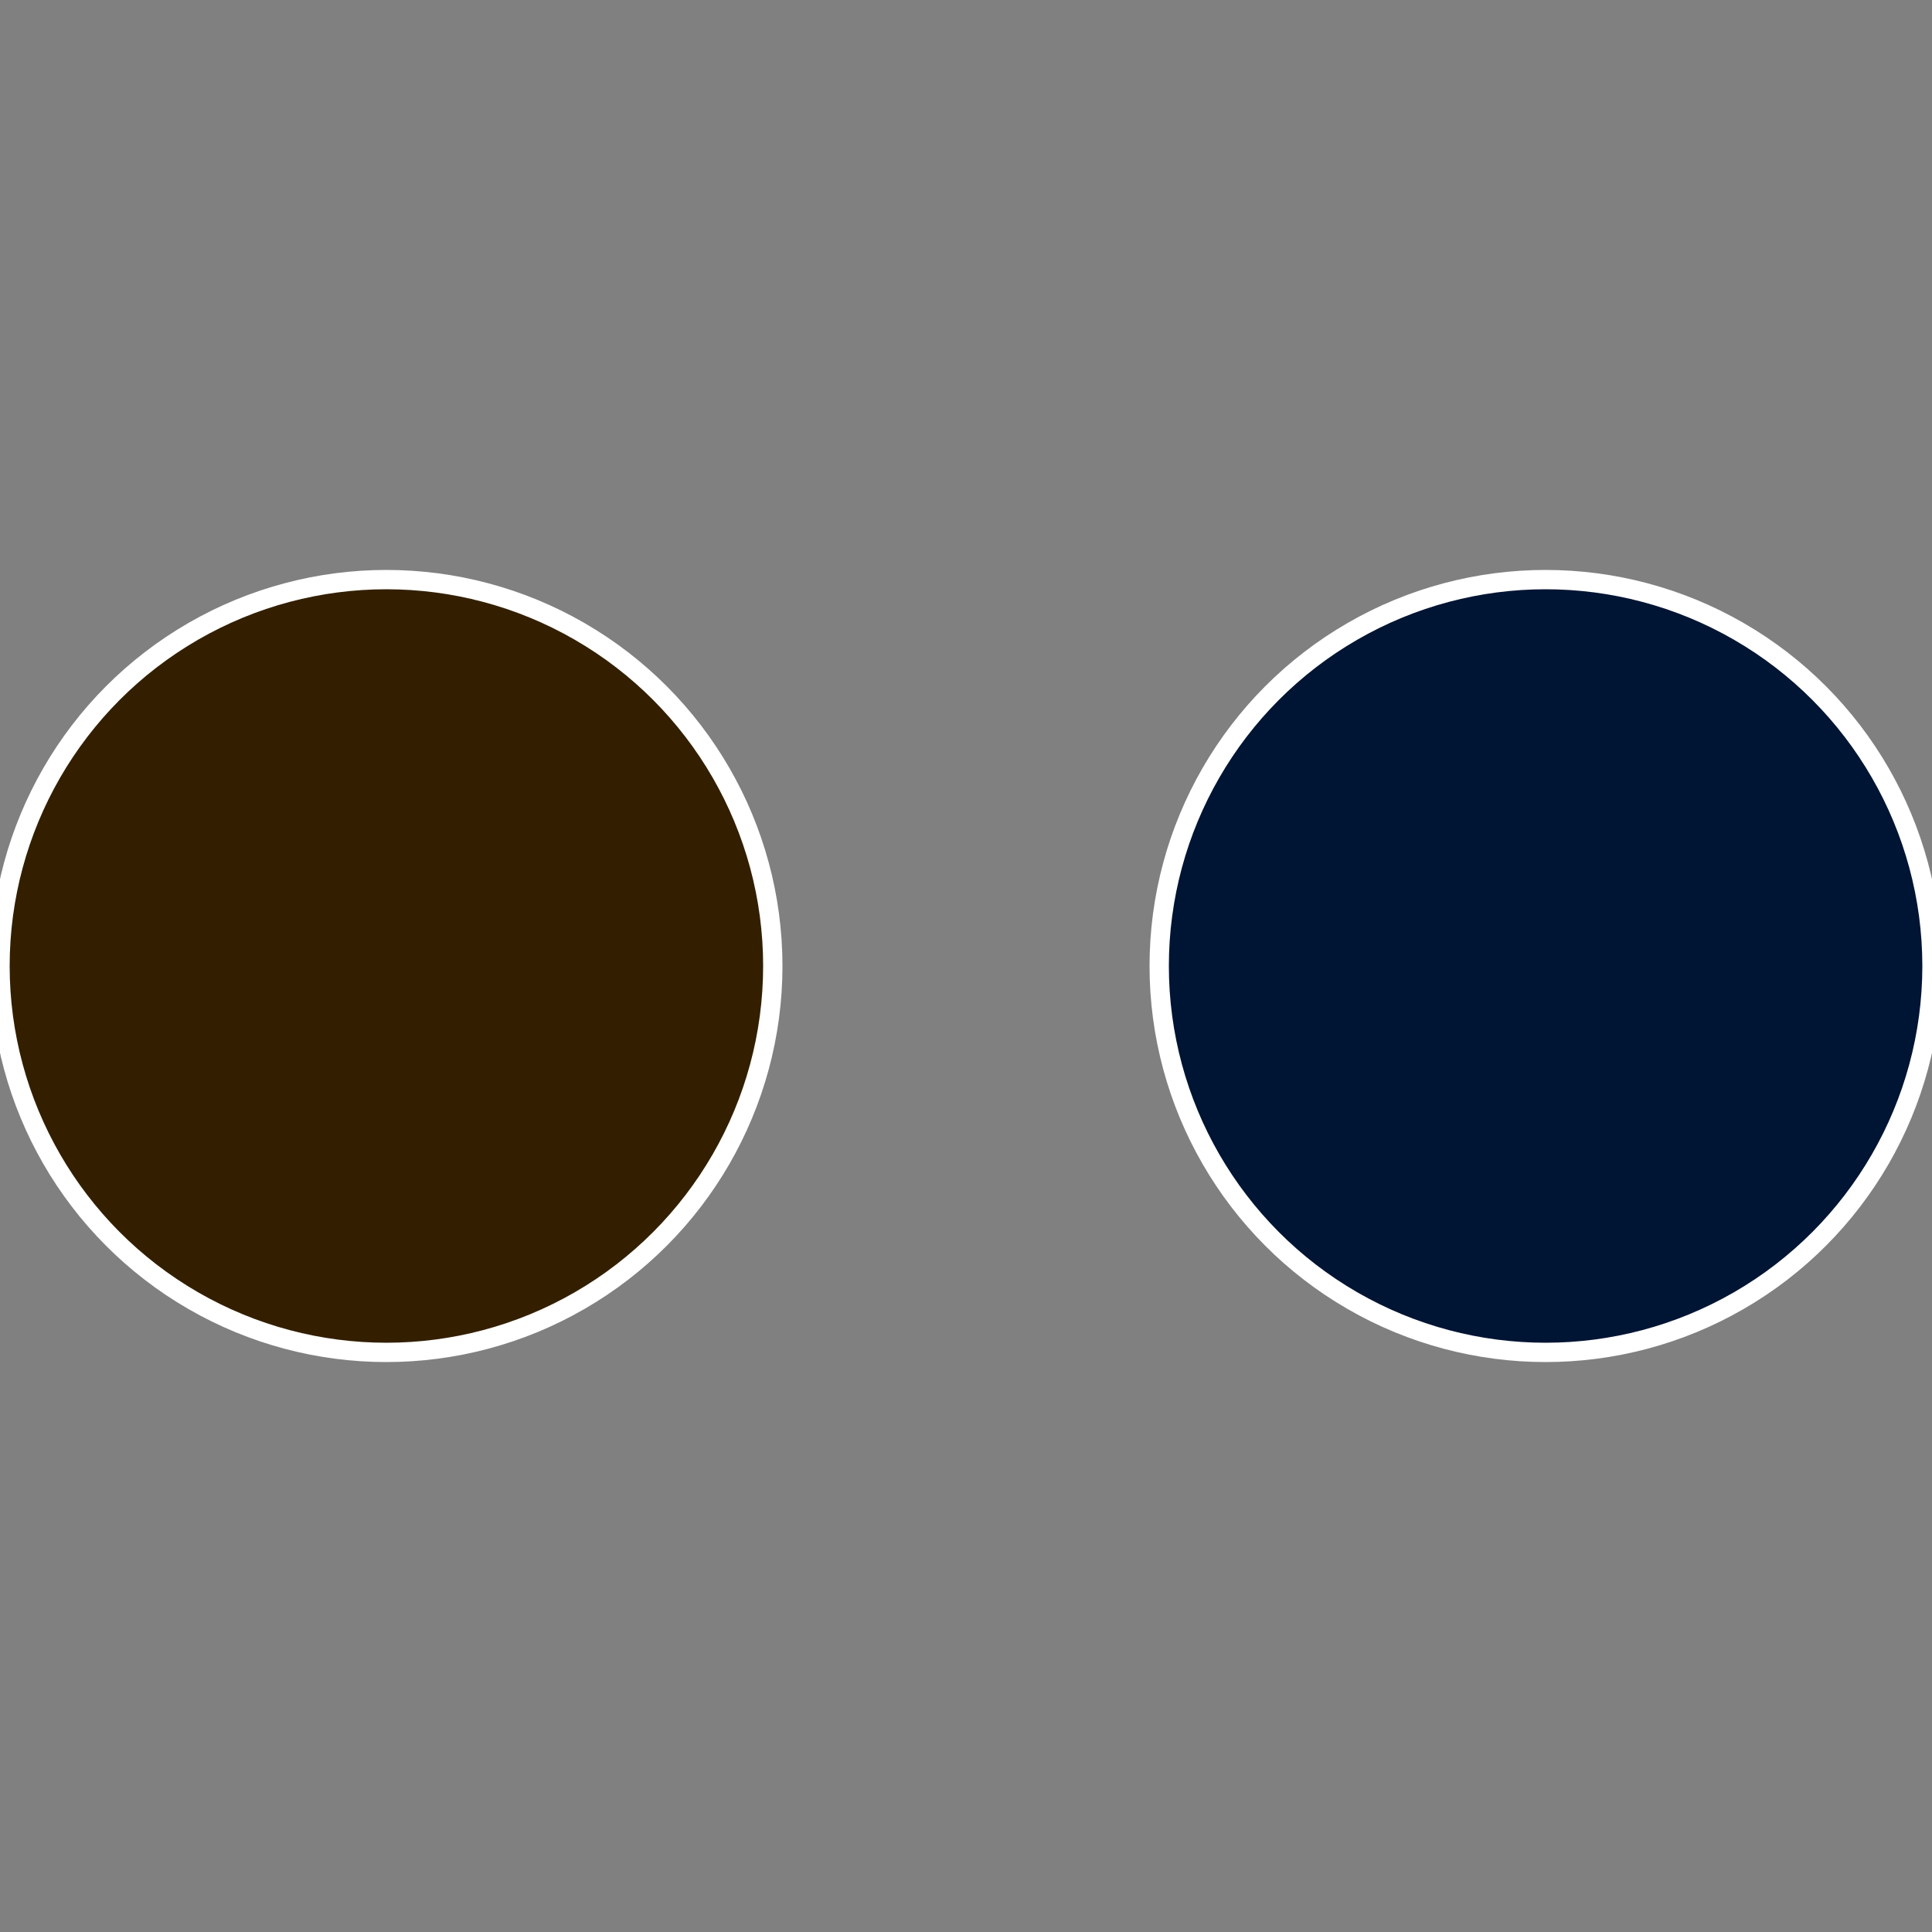
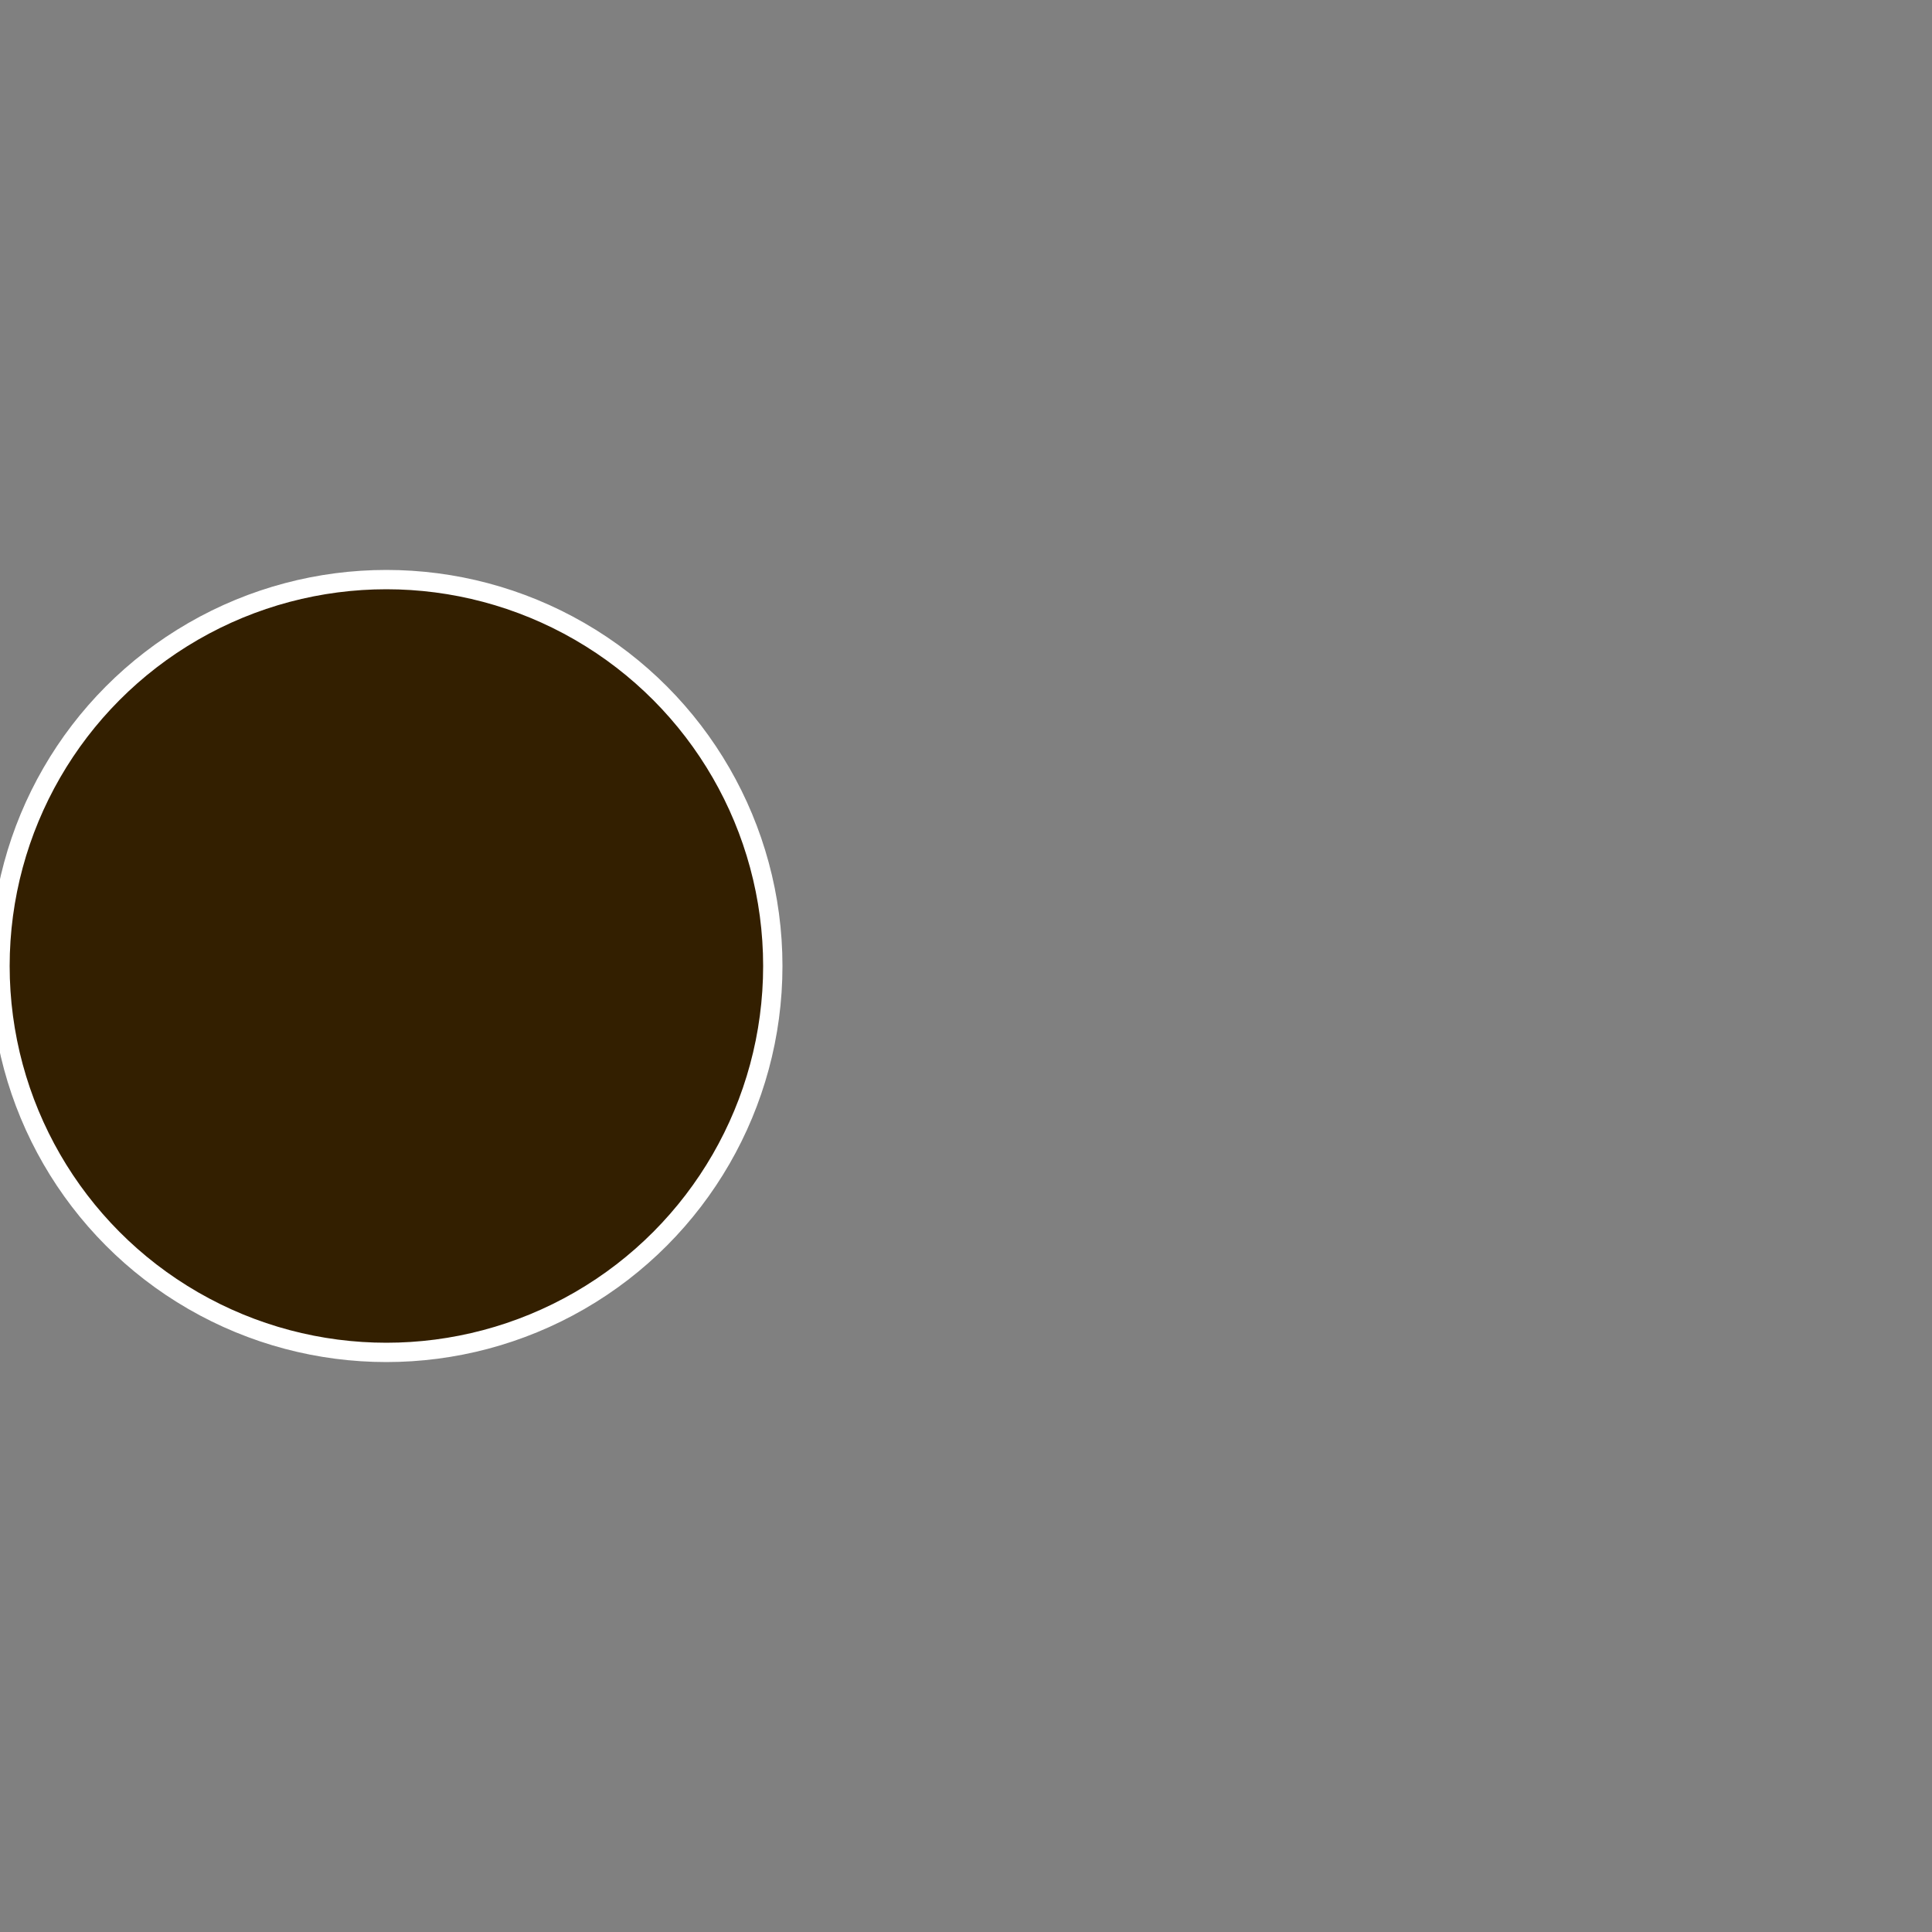
<svg xmlns="http://www.w3.org/2000/svg" width="500" height="500" viewBox="-1 -1 2 2">
  <rect x="-1" y="-1" width="2" height="2" fill="#808080" stroke="none" />
-   <circle cx="0.6" cy="0" r="0.4" fill="#001433" stroke="#fff" stroke-width="1%" />
  <circle cx="-0.6" cy="7.3478807948841E-17" r="0.4" fill="#331f00" stroke="#fff" stroke-width="1%" />
</svg>